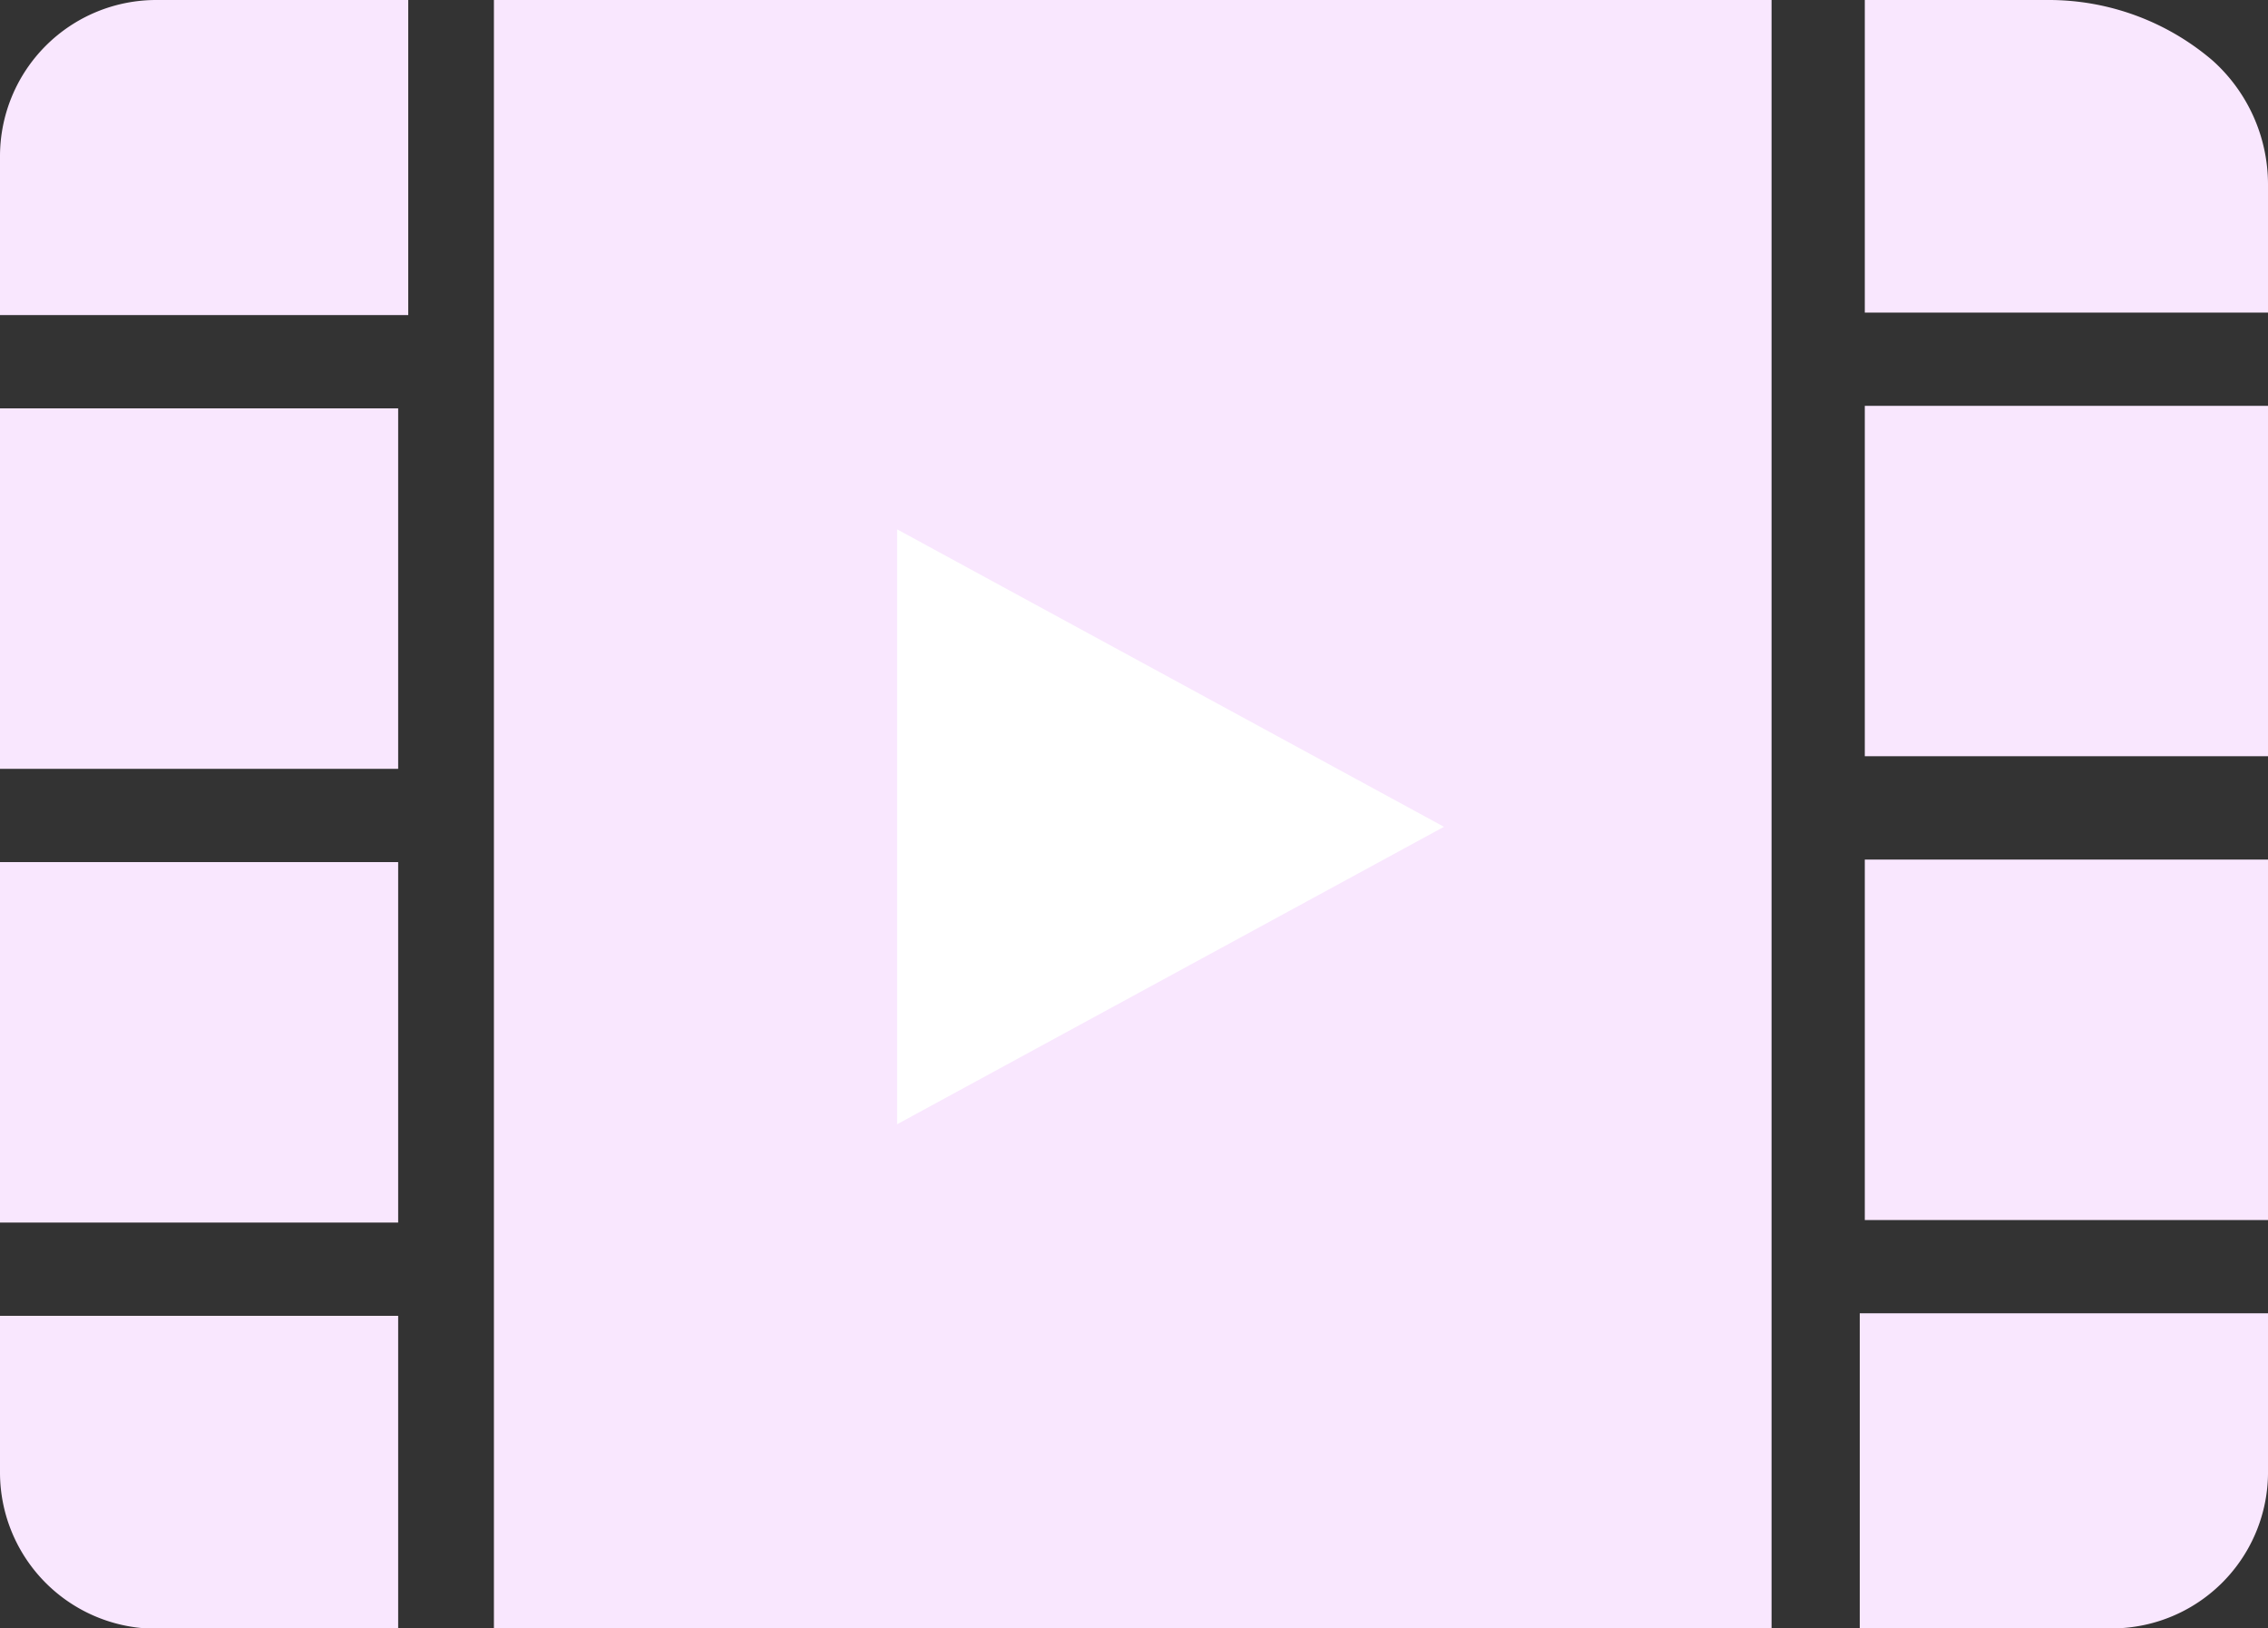
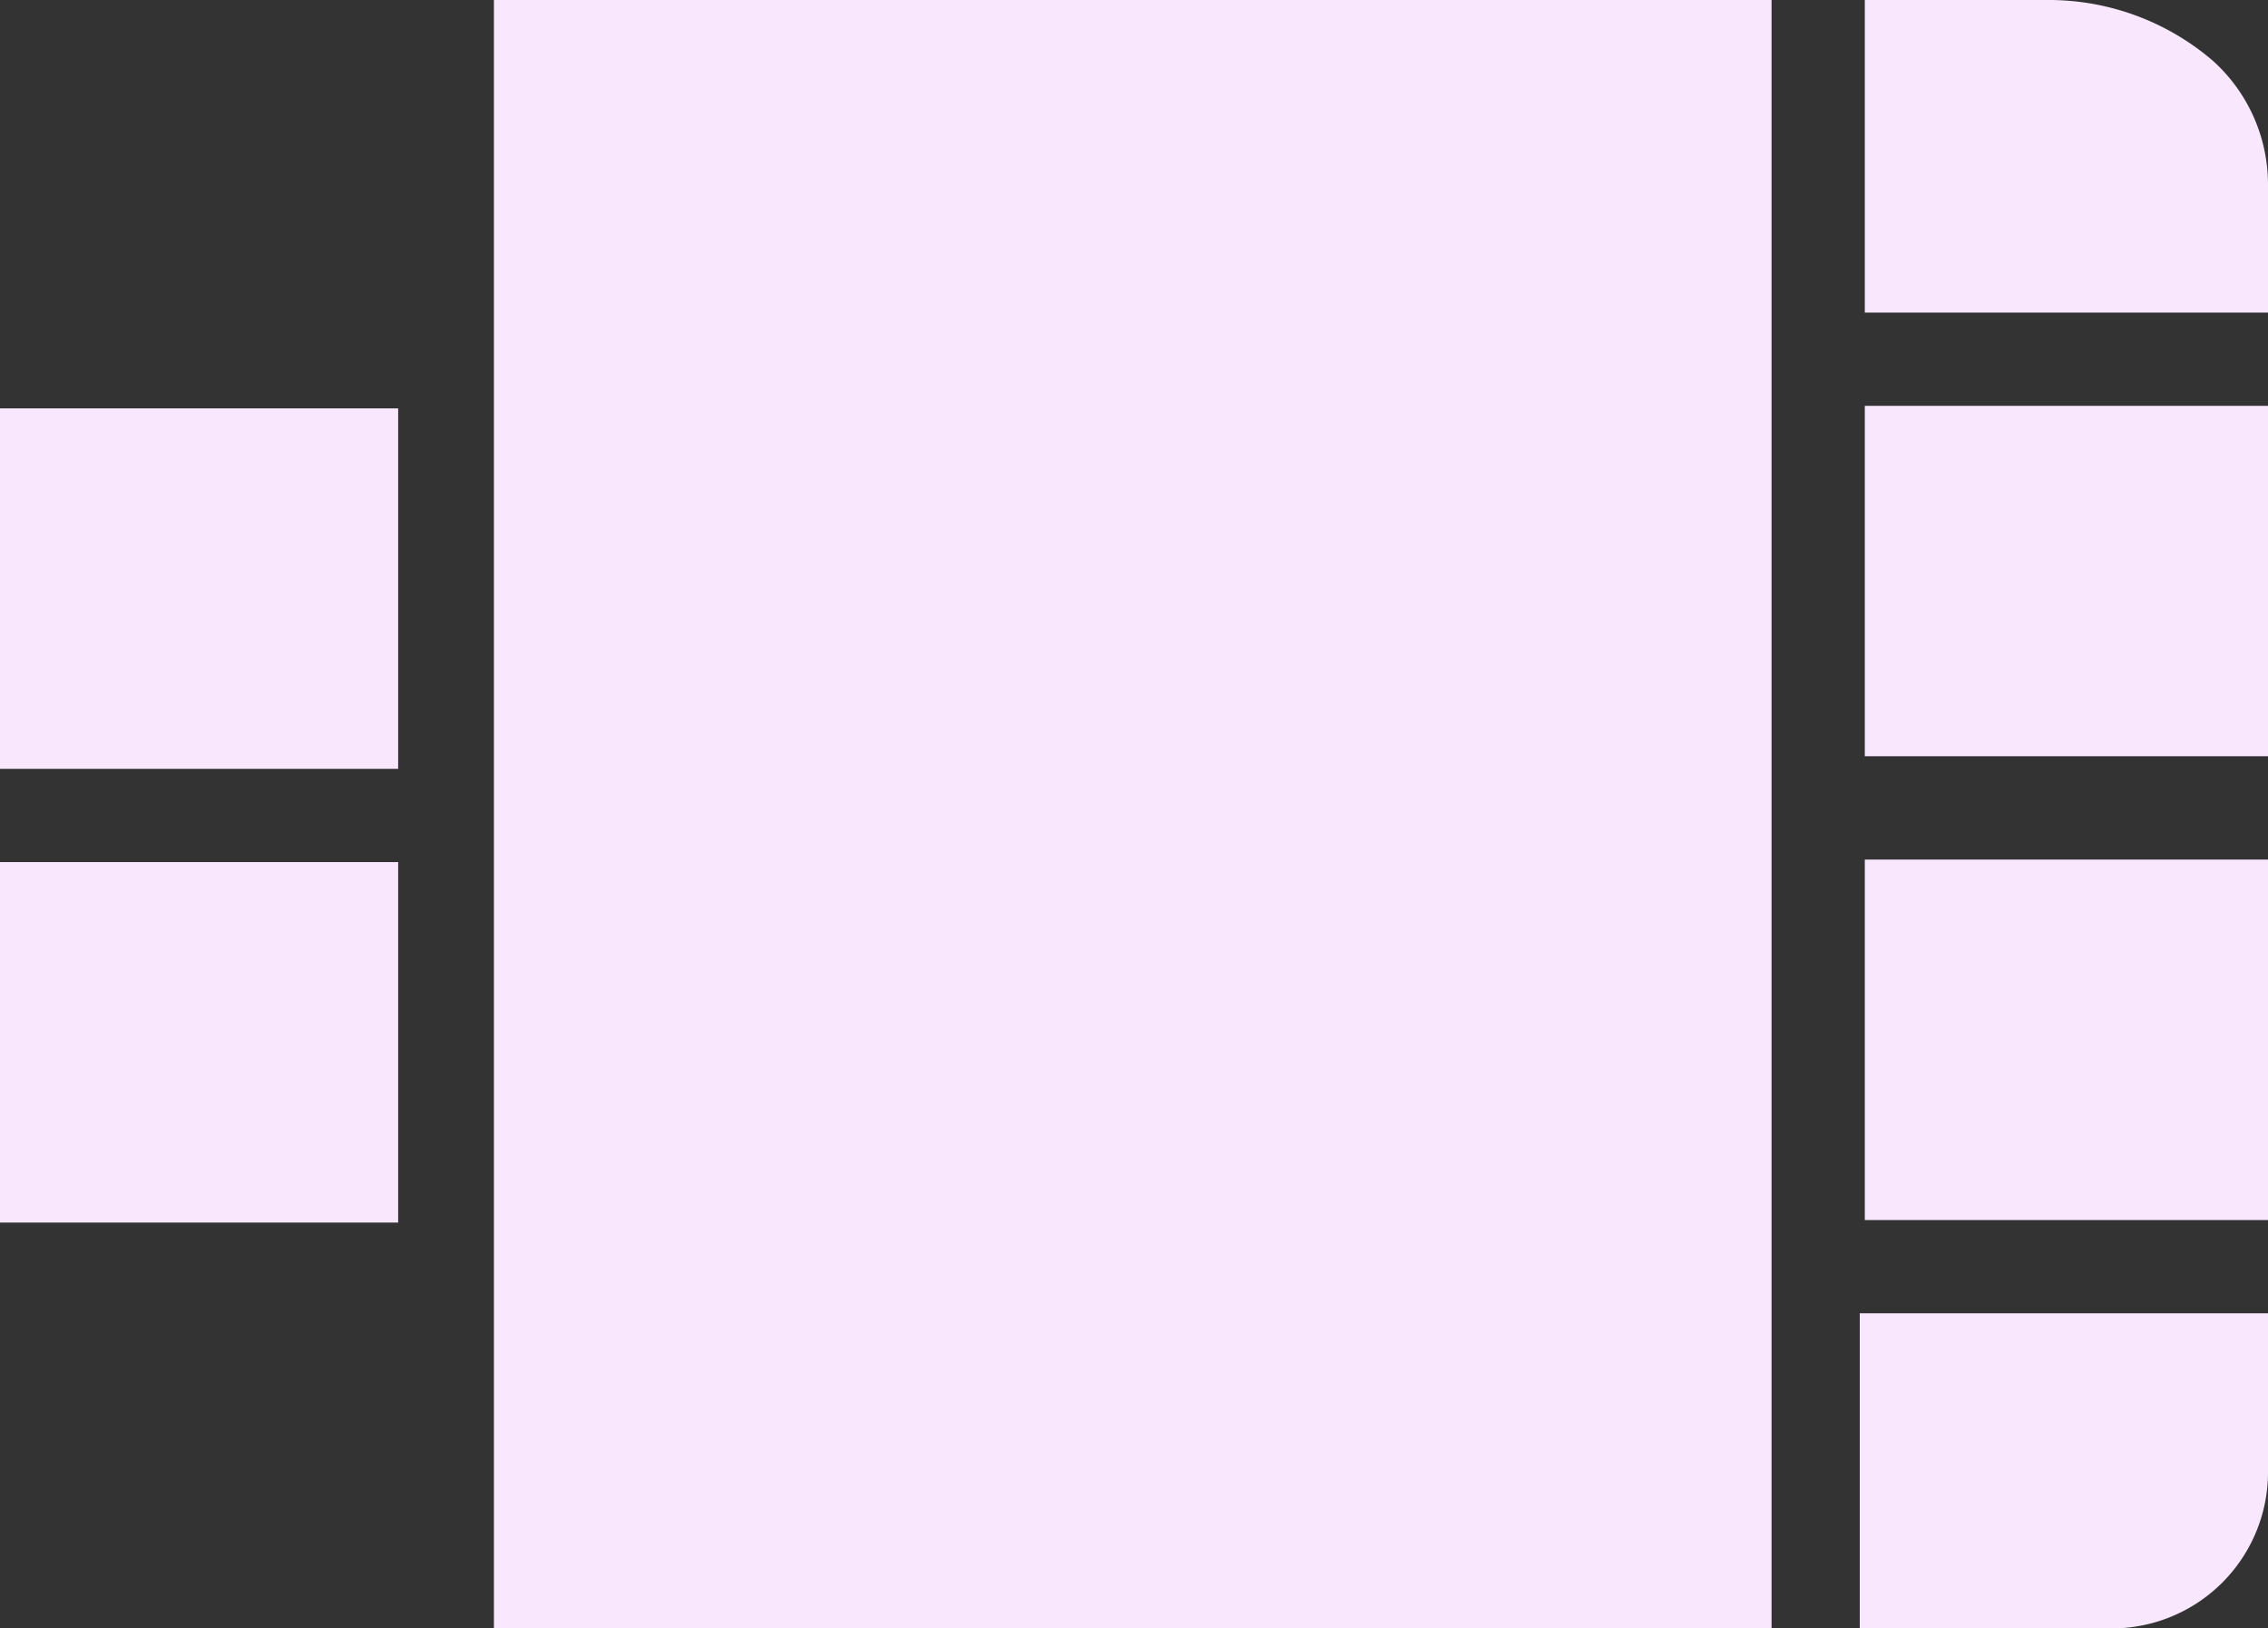
<svg xmlns="http://www.w3.org/2000/svg" viewBox="0 0 9 6.46">
  <rect x="0" y="0" width="9" height="6.46" fill="#333333" stroke="none" />
  <defs>
    <style>.cls-1{fill:#f9e7fe;}.cls-2{fill:#fff;}</style>
  </defs>
  <g id="レイヤー_2" data-name="レイヤー 2">
    <g id="テキスト下">
      <path class="cls-1" d="M1.58,3.05H0V1.62H1.58Z" />
      <path class="cls-1" d="M0,3.42H1.58V4.85H0Z" />
      <rect class="cls-1" x="1.96" width="5.07" height="6.46" />
      <path class="cls-1" d="M9,3H7.4V1.61H9Z" />
      <path class="cls-1" d="M7.4,3.41H9V4.84H7.4Z" />
      <path class="cls-1" d="M8.13,0h0a1,1,0,0,1,.65.24A.66.66,0,0,1,9,.73v.51H7.4V0Z" />
-       <path class="cls-1" d="M.62,0h1V1.25H0V.62A.62.62,0,0,1,.62,0Z" />
-       <path class="cls-1" d="M0,5.84V5.22H1.58V6.46h-1A.62.62,0,0,1,0,5.84Z" />
      <path class="cls-1" d="M8.38,6.46h-1V5.21H9v.62A.62.62,0,0,1,8.38,6.46Z" />
-       <polygon class="cls-2" points="3.56 2.1 3.56 4.46 5.73 3.28 3.56 2.1" />
    </g>
  </g>
</svg>